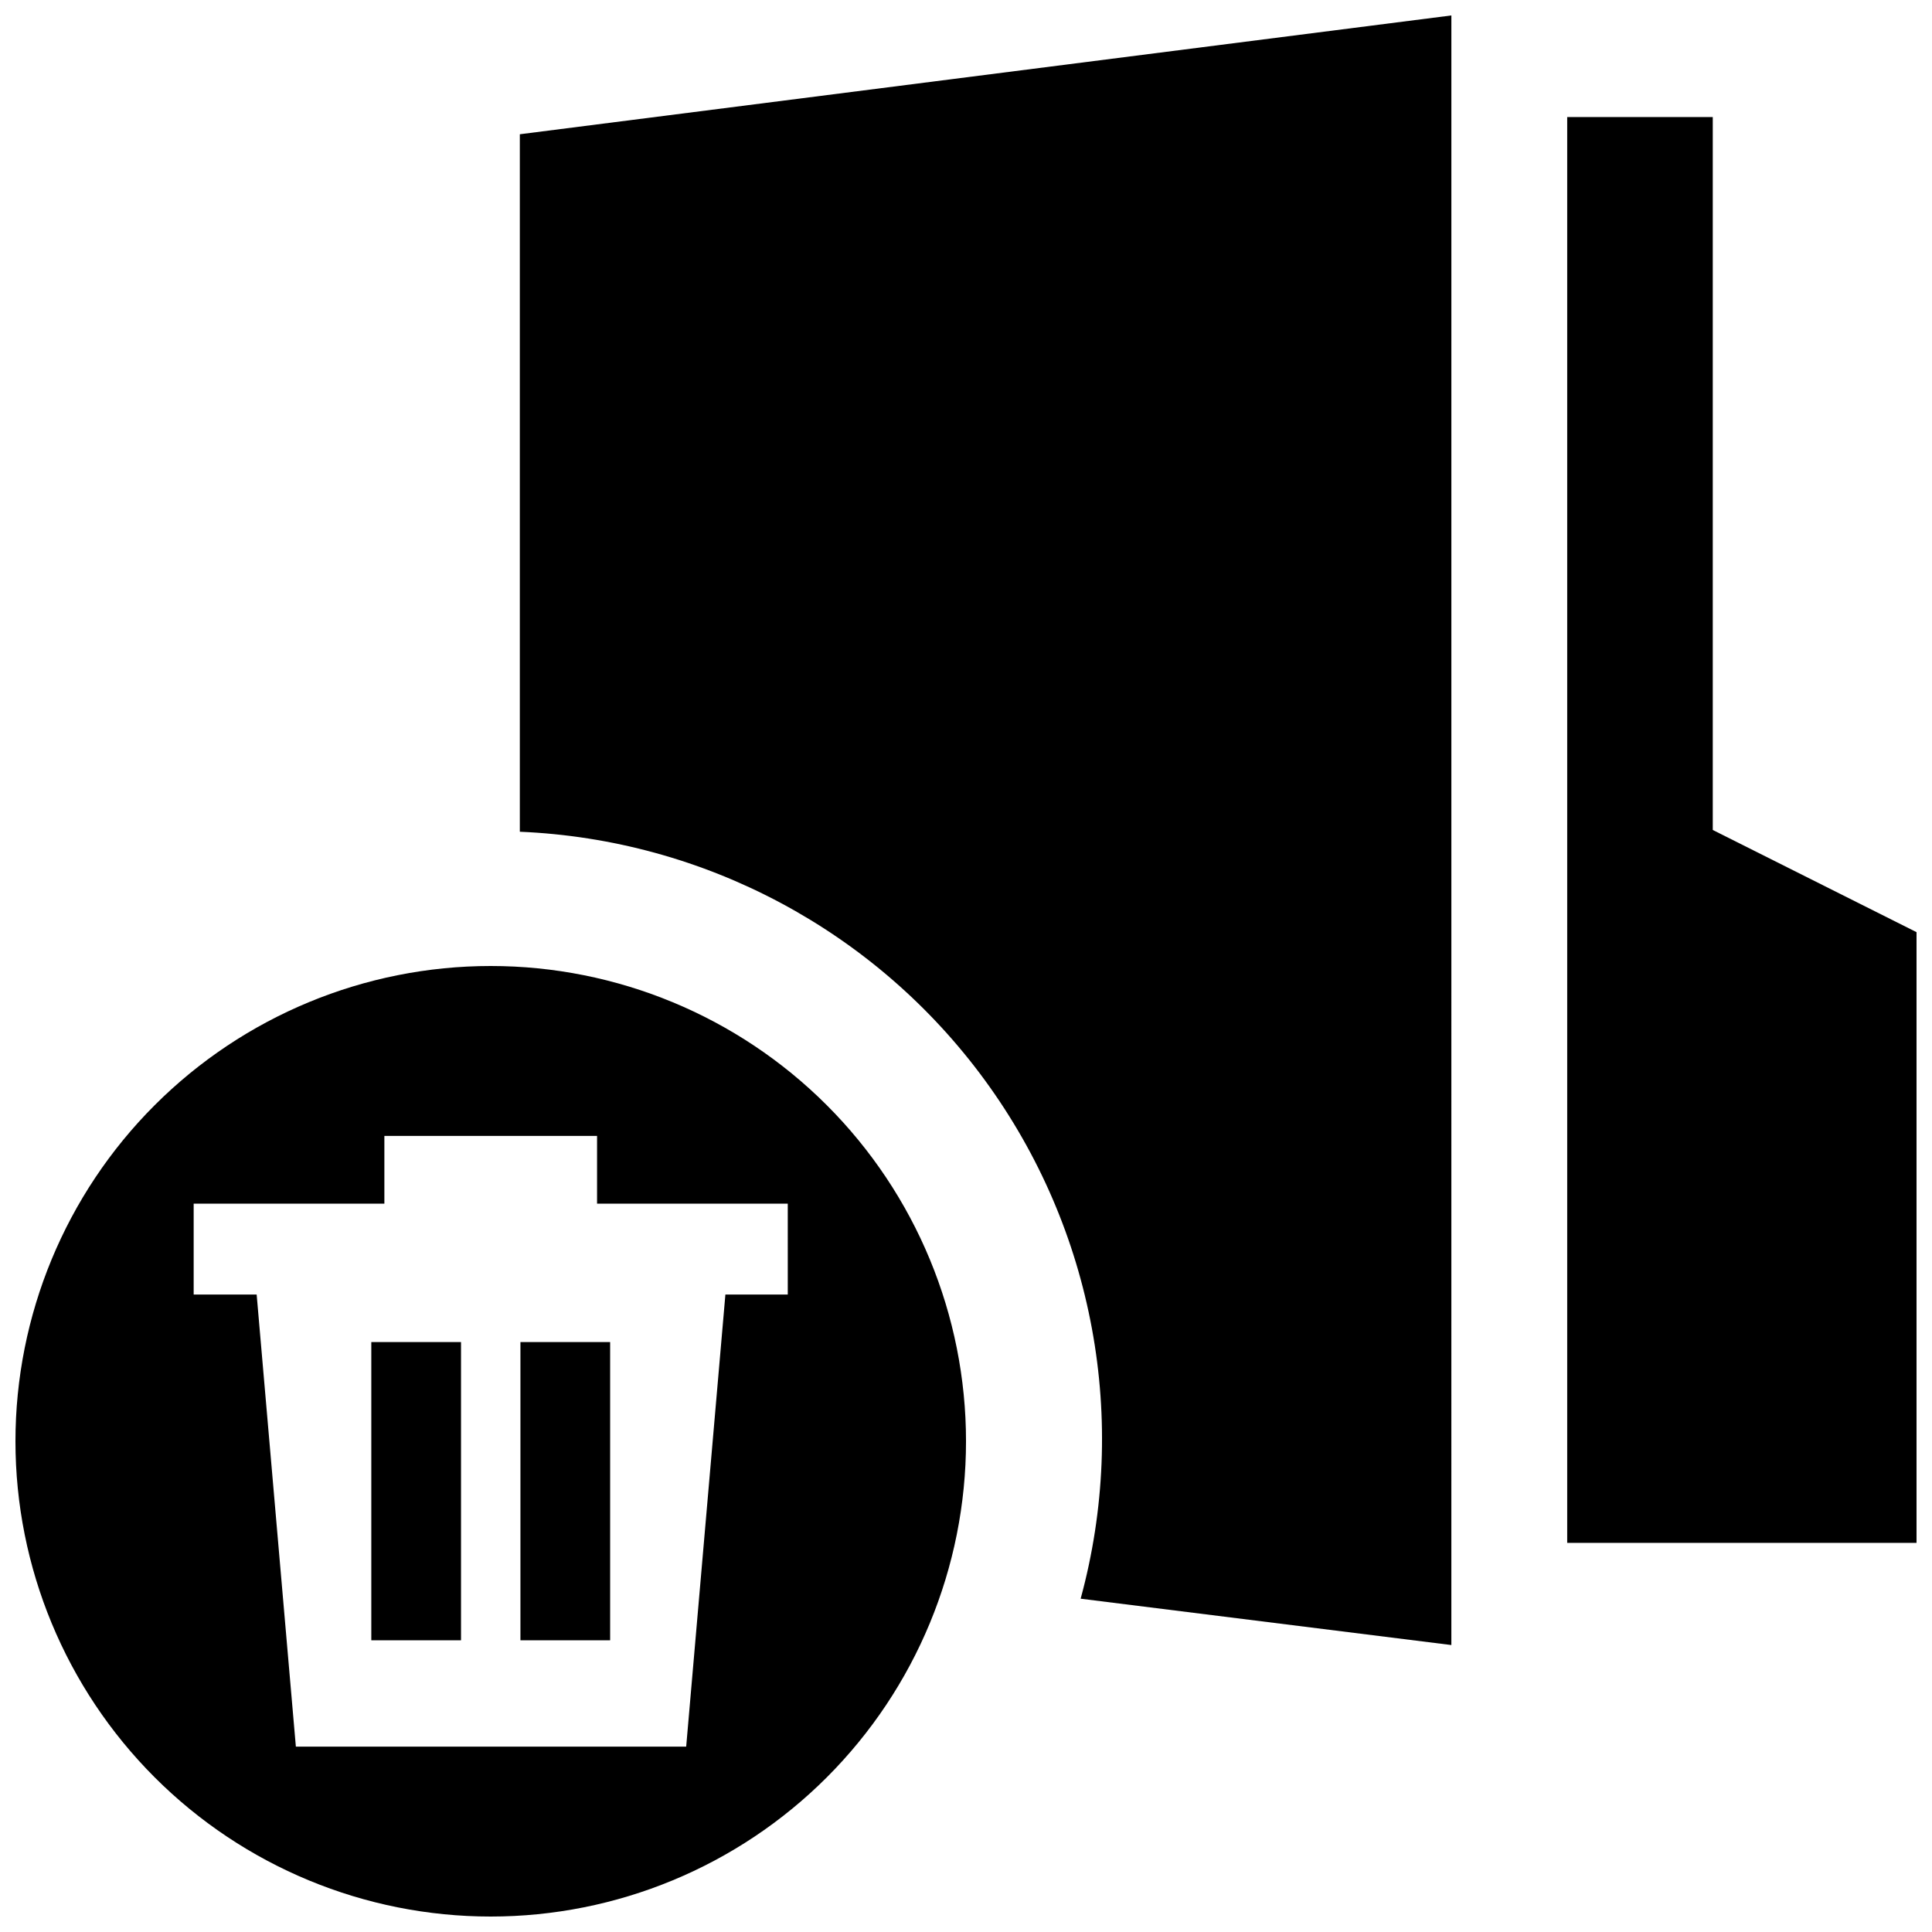
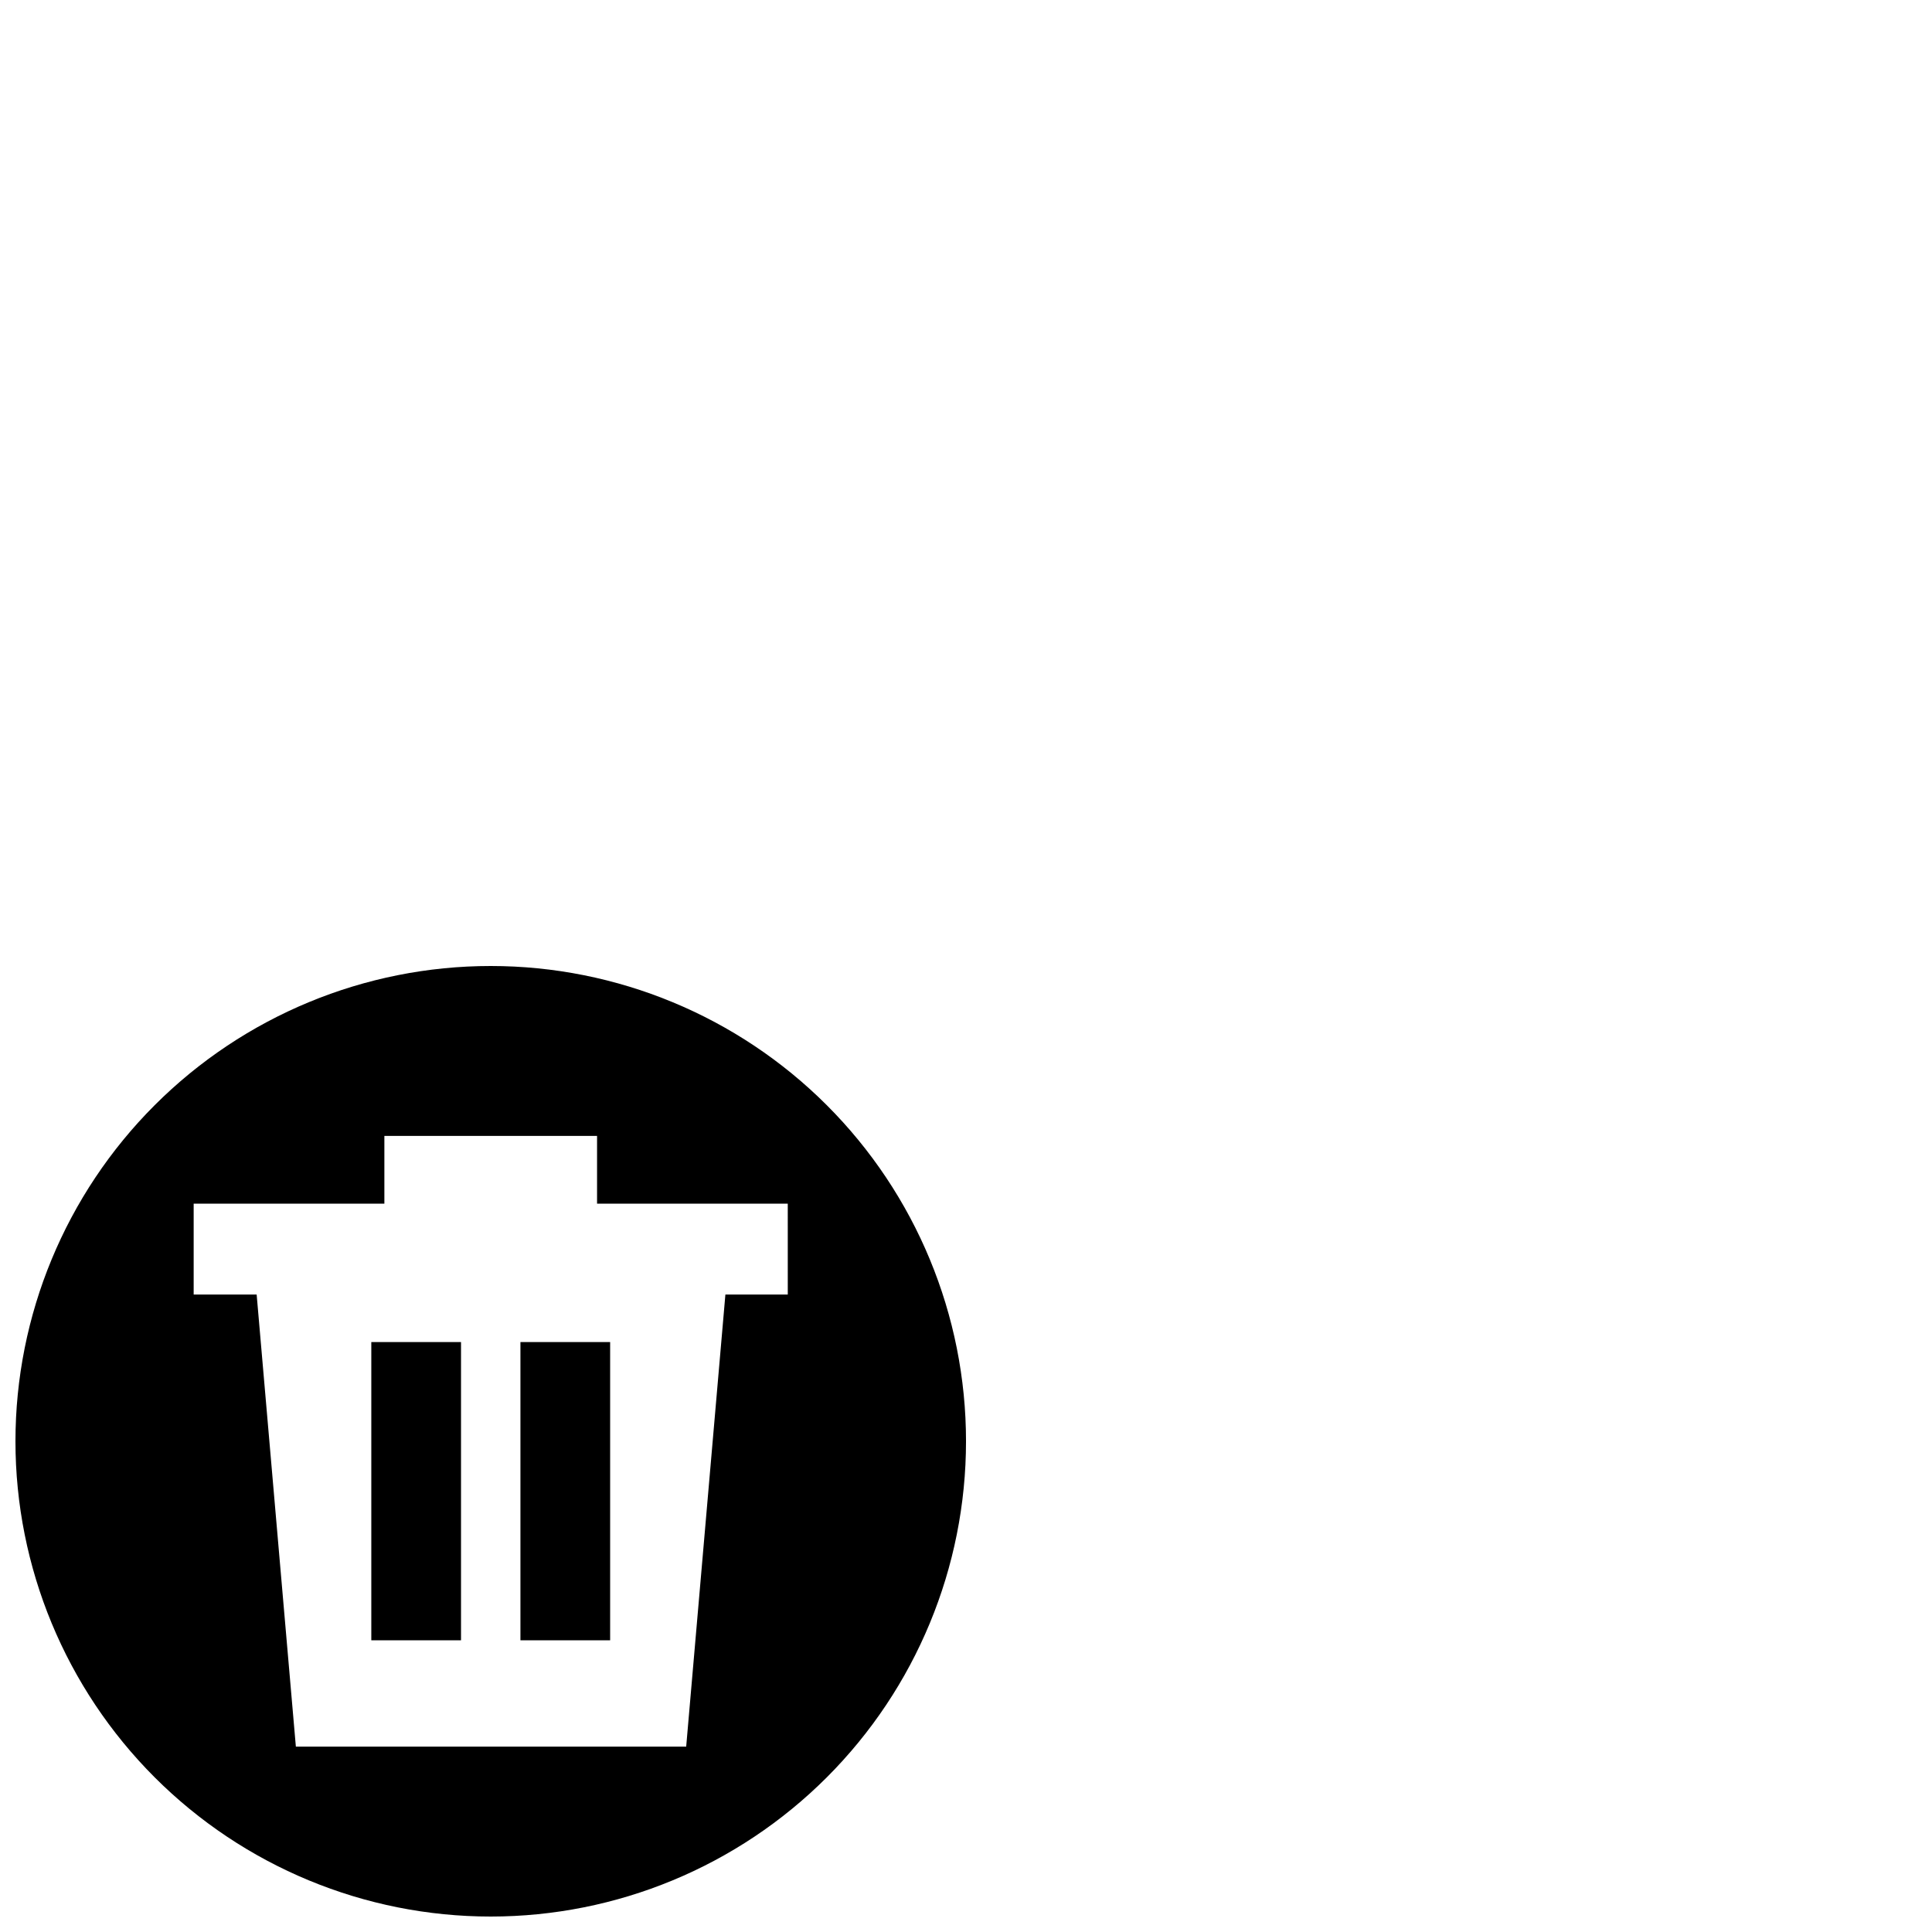
<svg xmlns="http://www.w3.org/2000/svg" width="800px" height="800px" version="1.1" viewBox="144 144 512 512">
  <defs>
    <clipPath id="c">
      <path d="m148.09 400h251.91v251.9h-251.91z" />
    </clipPath>
    <clipPath id="b">
-       <path d="m559 175h92.902v378h-92.902z" />
-     </clipPath>
+       </clipPath>
    <clipPath id="a">
-       <path d="m281 148.09h248v431.91h-248z" />
-     </clipPath>
+       </clipPath>
  </defs>
  <path d="m242.4 499.66h23.773v79.035h-23.773z" />
  <path d="m281.92 499.66h23.773v79.035h-23.773z" />
  <g clip-path="url(#c)">
    <path d="m274.05 400c-33.406 0-65.441 13.27-89.062 36.891-23.621 23.617-36.891 55.656-36.891 89.059 0 33.406 13.27 65.441 36.891 89.062 23.621 23.621 55.656 36.891 89.062 36.891 33.402 0 65.441-13.27 89.062-36.891 23.621-23.621 36.891-55.656 36.891-89.062 0-33.402-13.27-65.441-36.891-89.059-23.621-23.621-55.66-36.891-89.062-36.891zm78.719 87.066-16.531-0.004-10.391 119.81h-103.44l-10.391-119.81h-16.691v-24.086h50.539v-17.949h56.363v17.949h50.539z" />
  </g>
  <g clip-path="url(#b)">
    <path d="m597.9 363.95v-188.93h-38.574v377.86h92.574v-161.85z" />
  </g>
  <g clip-path="url(#a)">
    <path d="m281.76 179.58v184.84c48.957 2.059 94.312 26.297 123.24 65.852 28.922 39.555 38.266 90.125 25.383 137.4l98.242 12.281 0.004-431.86z" />
  </g>
</svg>